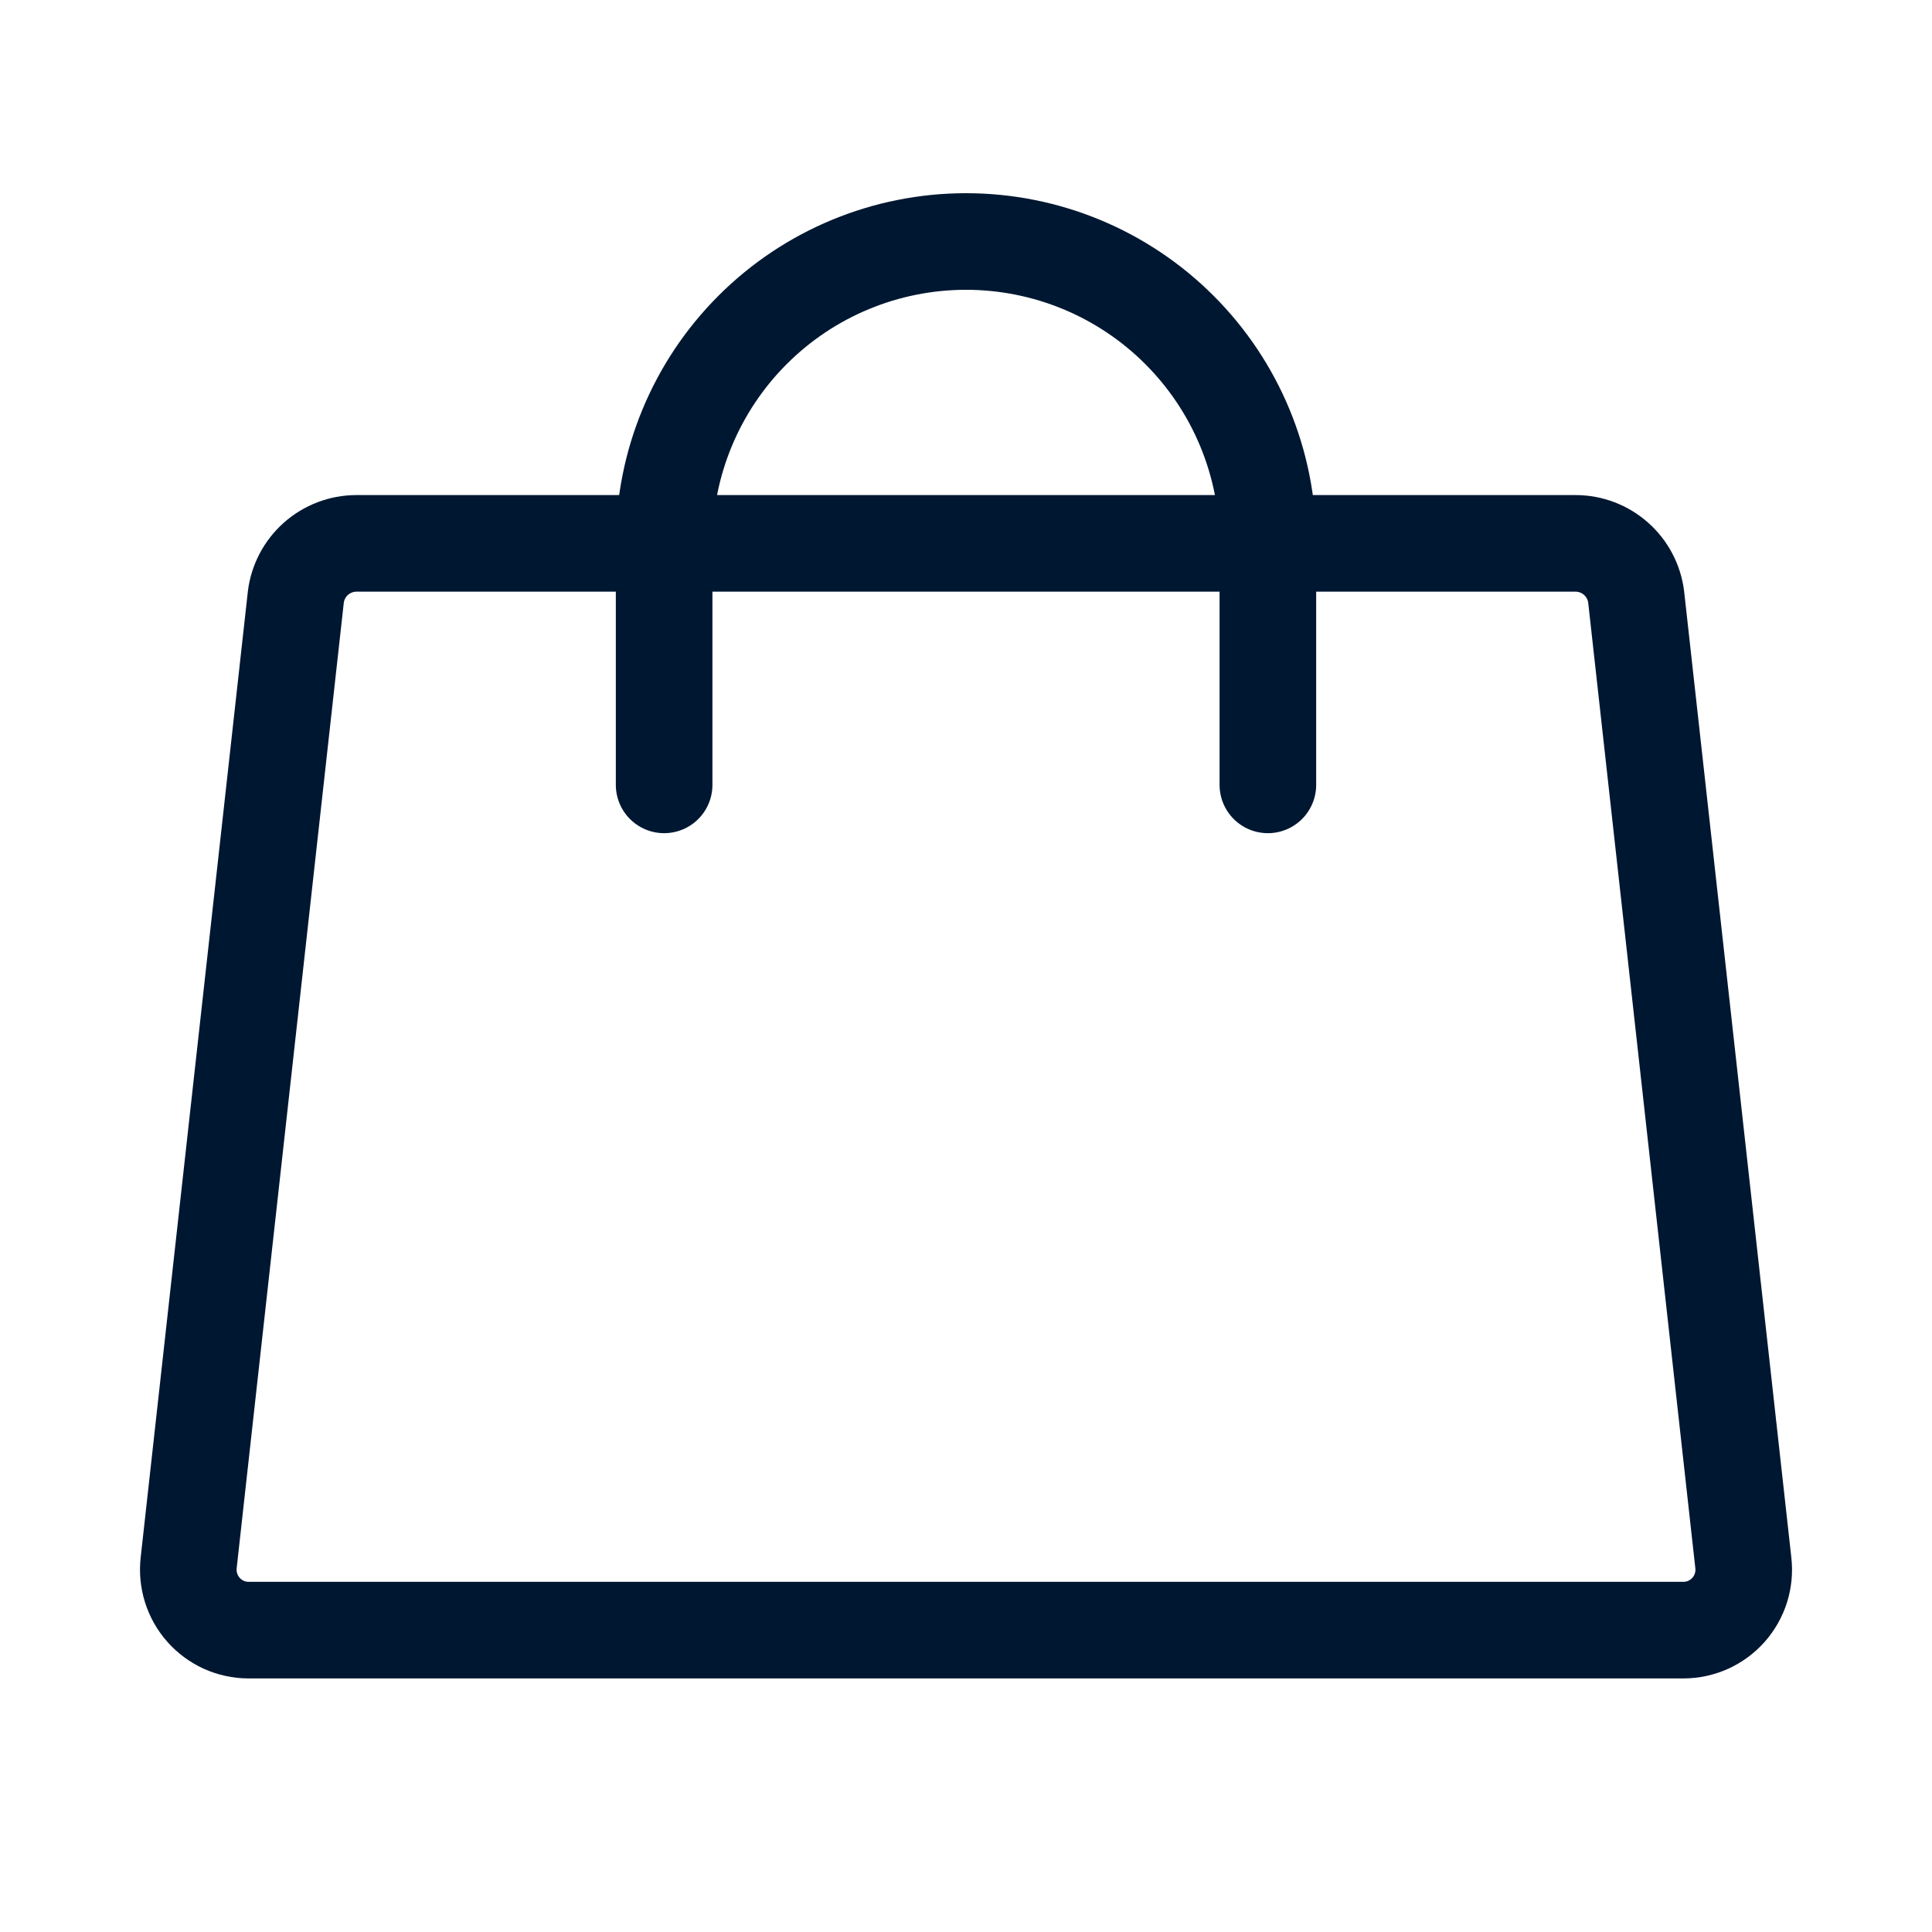
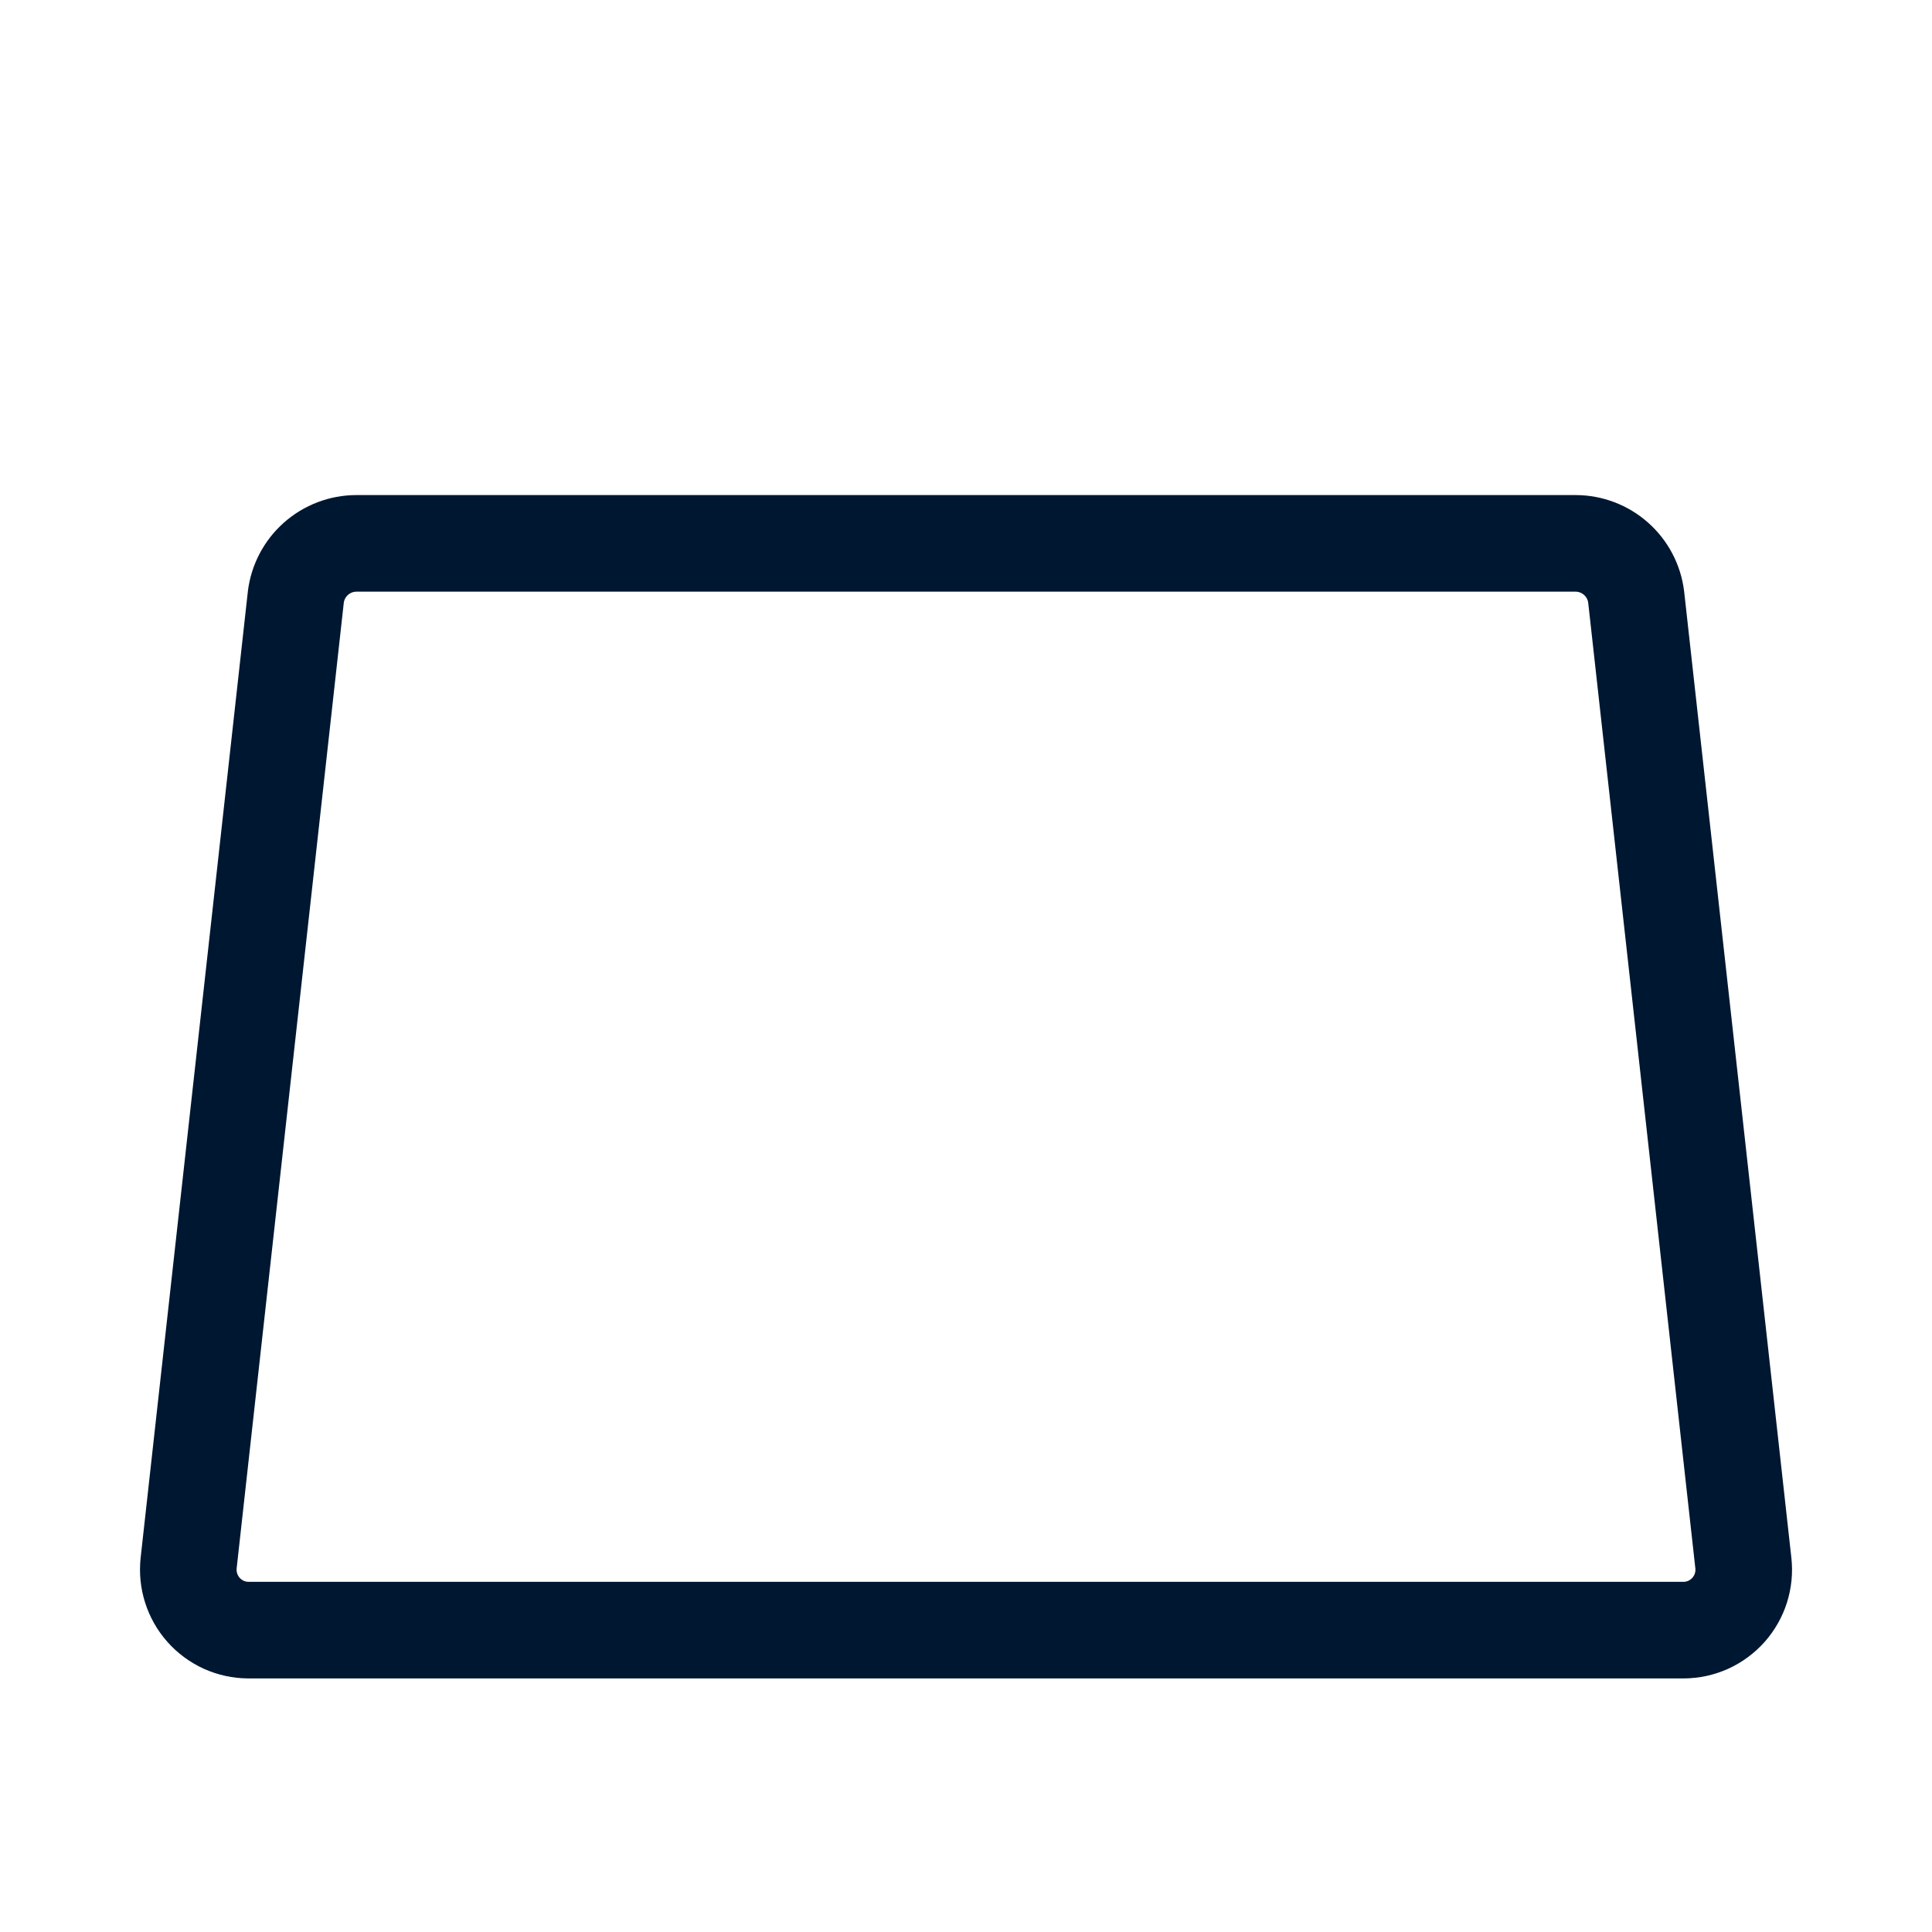
<svg xmlns="http://www.w3.org/2000/svg" width="40" height="40" viewBox="0 0 40 40" fill="none">
  <path d="M32.625 11.25H7.375C7.068 11.251 6.771 11.365 6.541 11.569C6.311 11.773 6.163 12.054 6.125 12.359L3.906 32.359C3.887 32.534 3.904 32.71 3.957 32.877C4.01 33.044 4.097 33.199 4.214 33.33C4.33 33.461 4.473 33.566 4.632 33.639C4.792 33.711 4.965 33.749 5.141 33.75H34.859C35.035 33.749 35.208 33.711 35.368 33.639C35.528 33.566 35.67 33.461 35.787 33.33C35.903 33.199 35.991 33.044 36.044 32.877C36.096 32.71 36.114 32.534 36.094 32.359L33.875 12.359C33.837 12.054 33.689 11.773 33.459 11.569C33.229 11.365 32.933 11.251 32.625 11.25V11.25Z" stroke="#001731" stroke-width="2" stroke-linecap="round" stroke-linejoin="round" />
-   <path d="M13.75 16.25V11.25C13.75 9.592 14.409 8.003 15.581 6.831C16.753 5.658 18.342 5 20 5C21.658 5 23.247 5.658 24.419 6.831C25.591 8.003 26.25 9.592 26.25 11.25V16.25" stroke="#001731" stroke-width="2" stroke-linecap="round" stroke-linejoin="round" />
</svg>